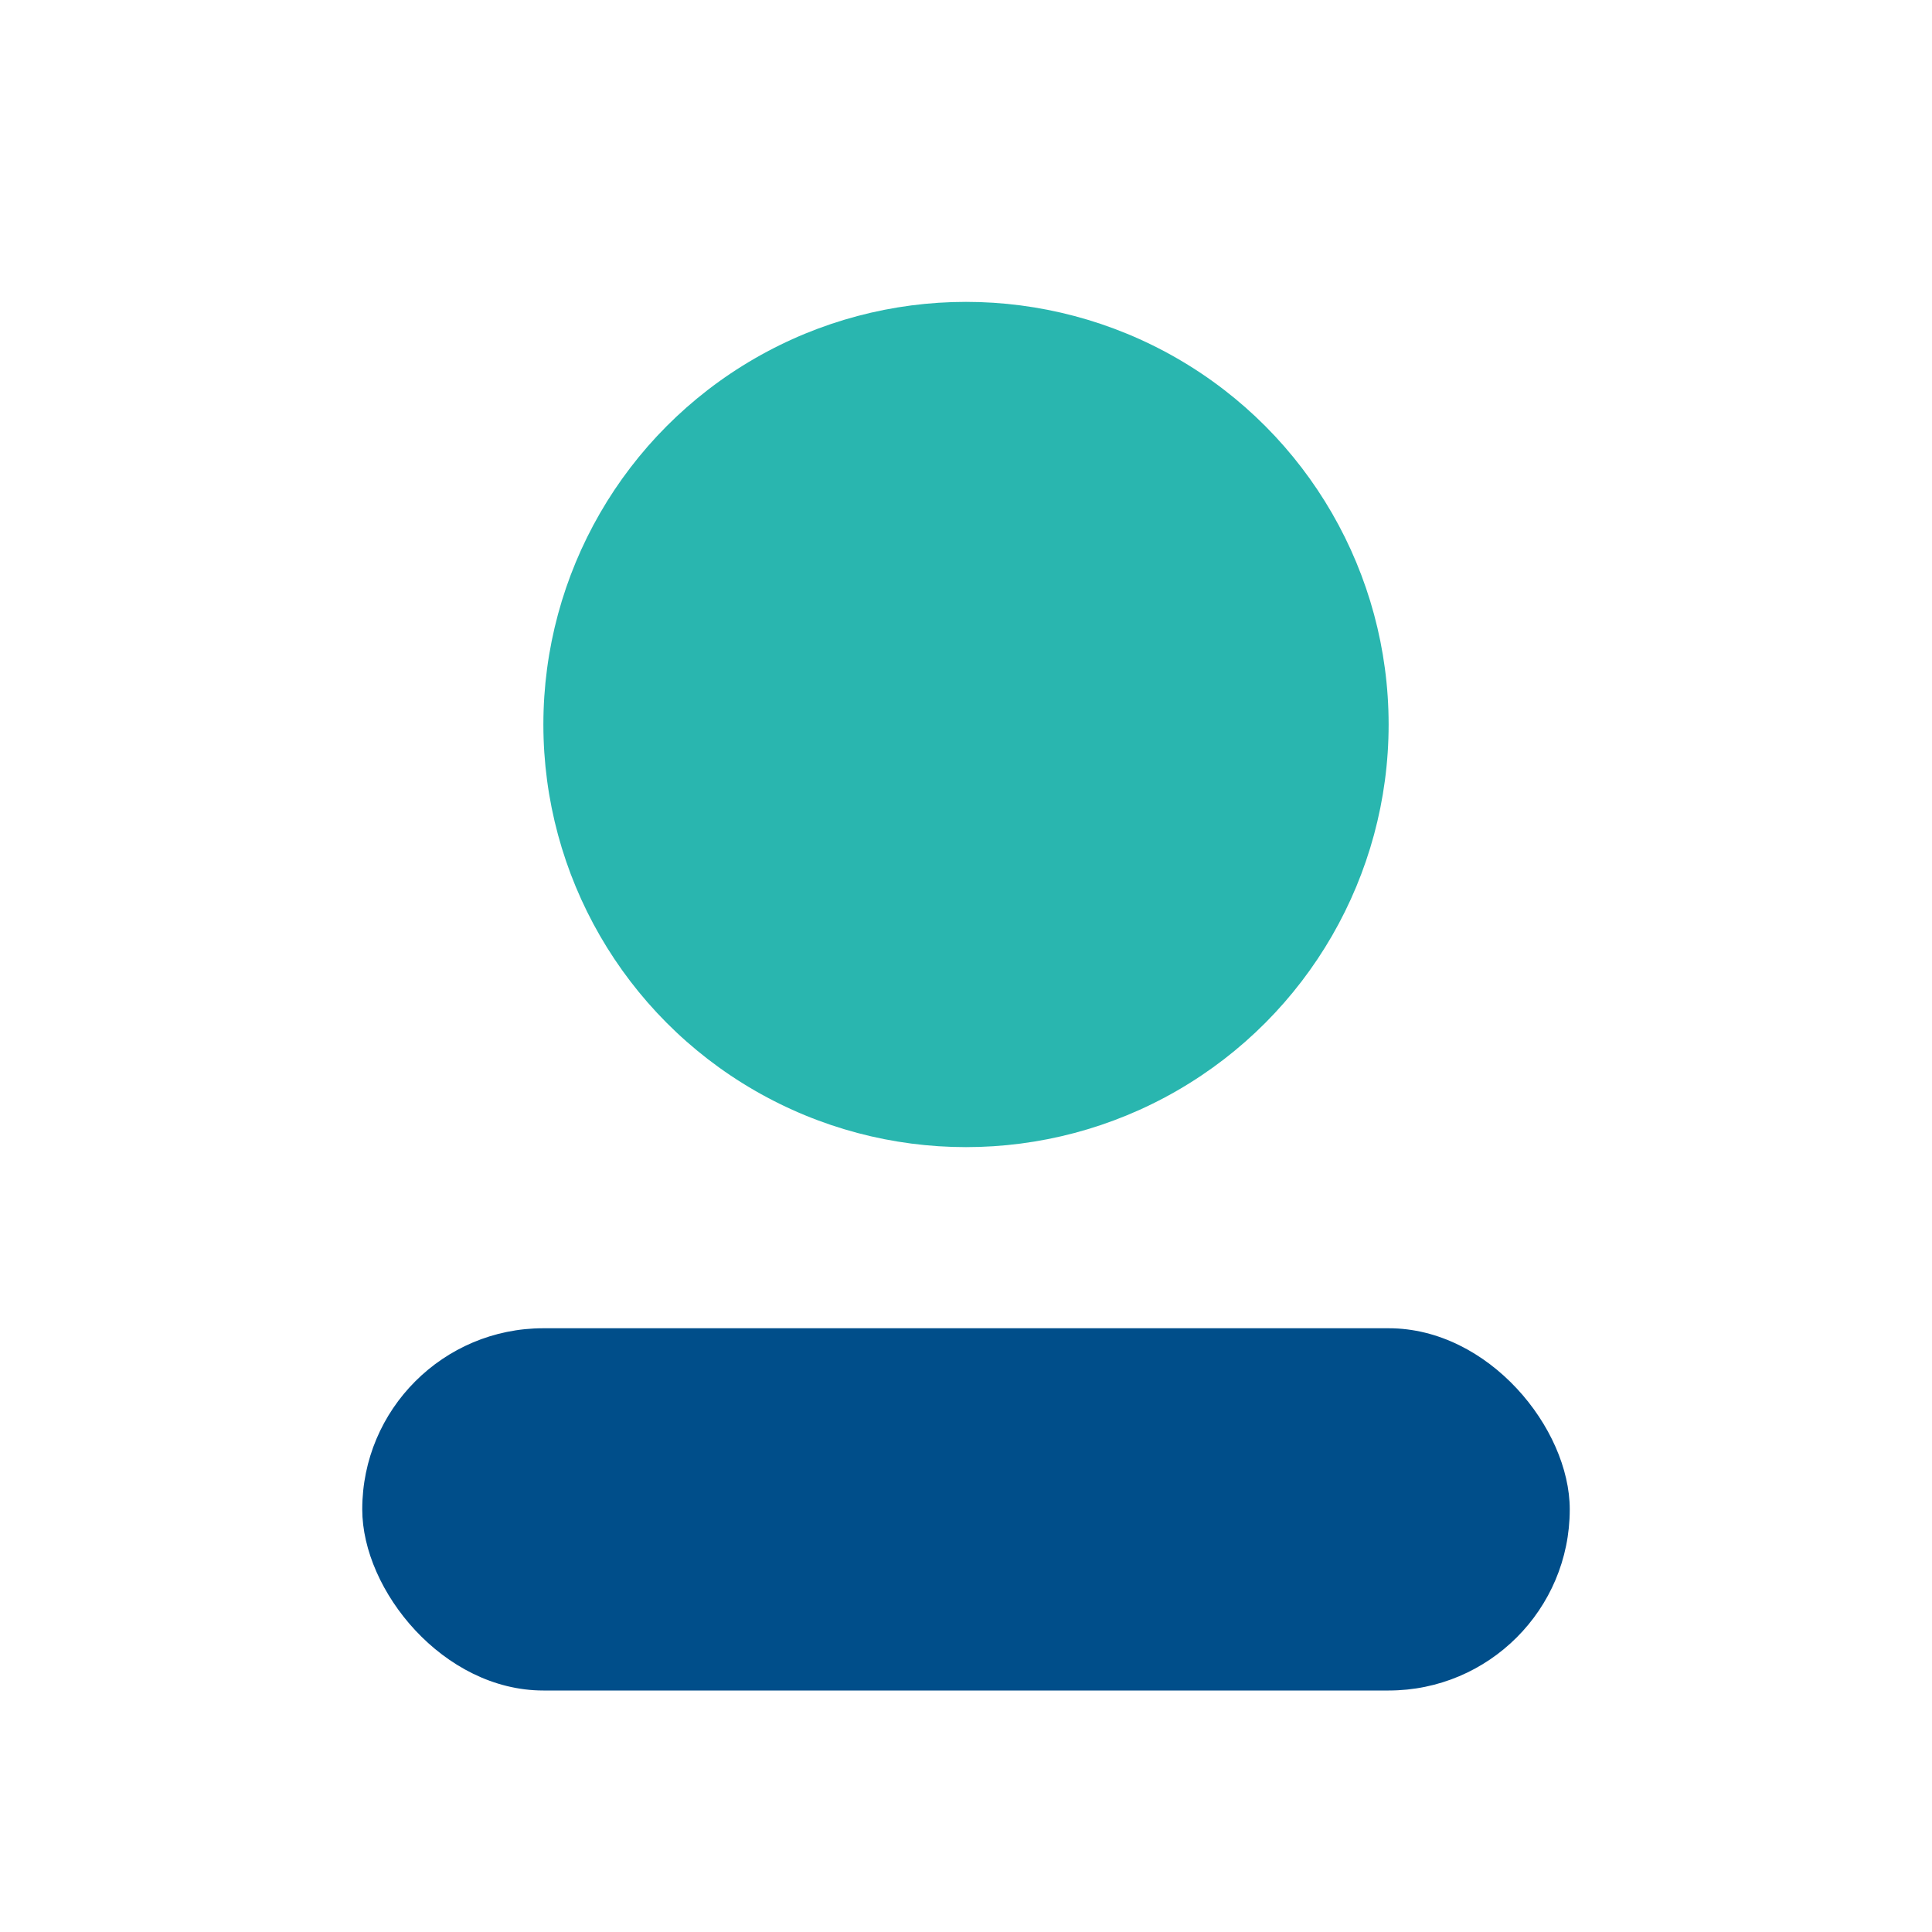
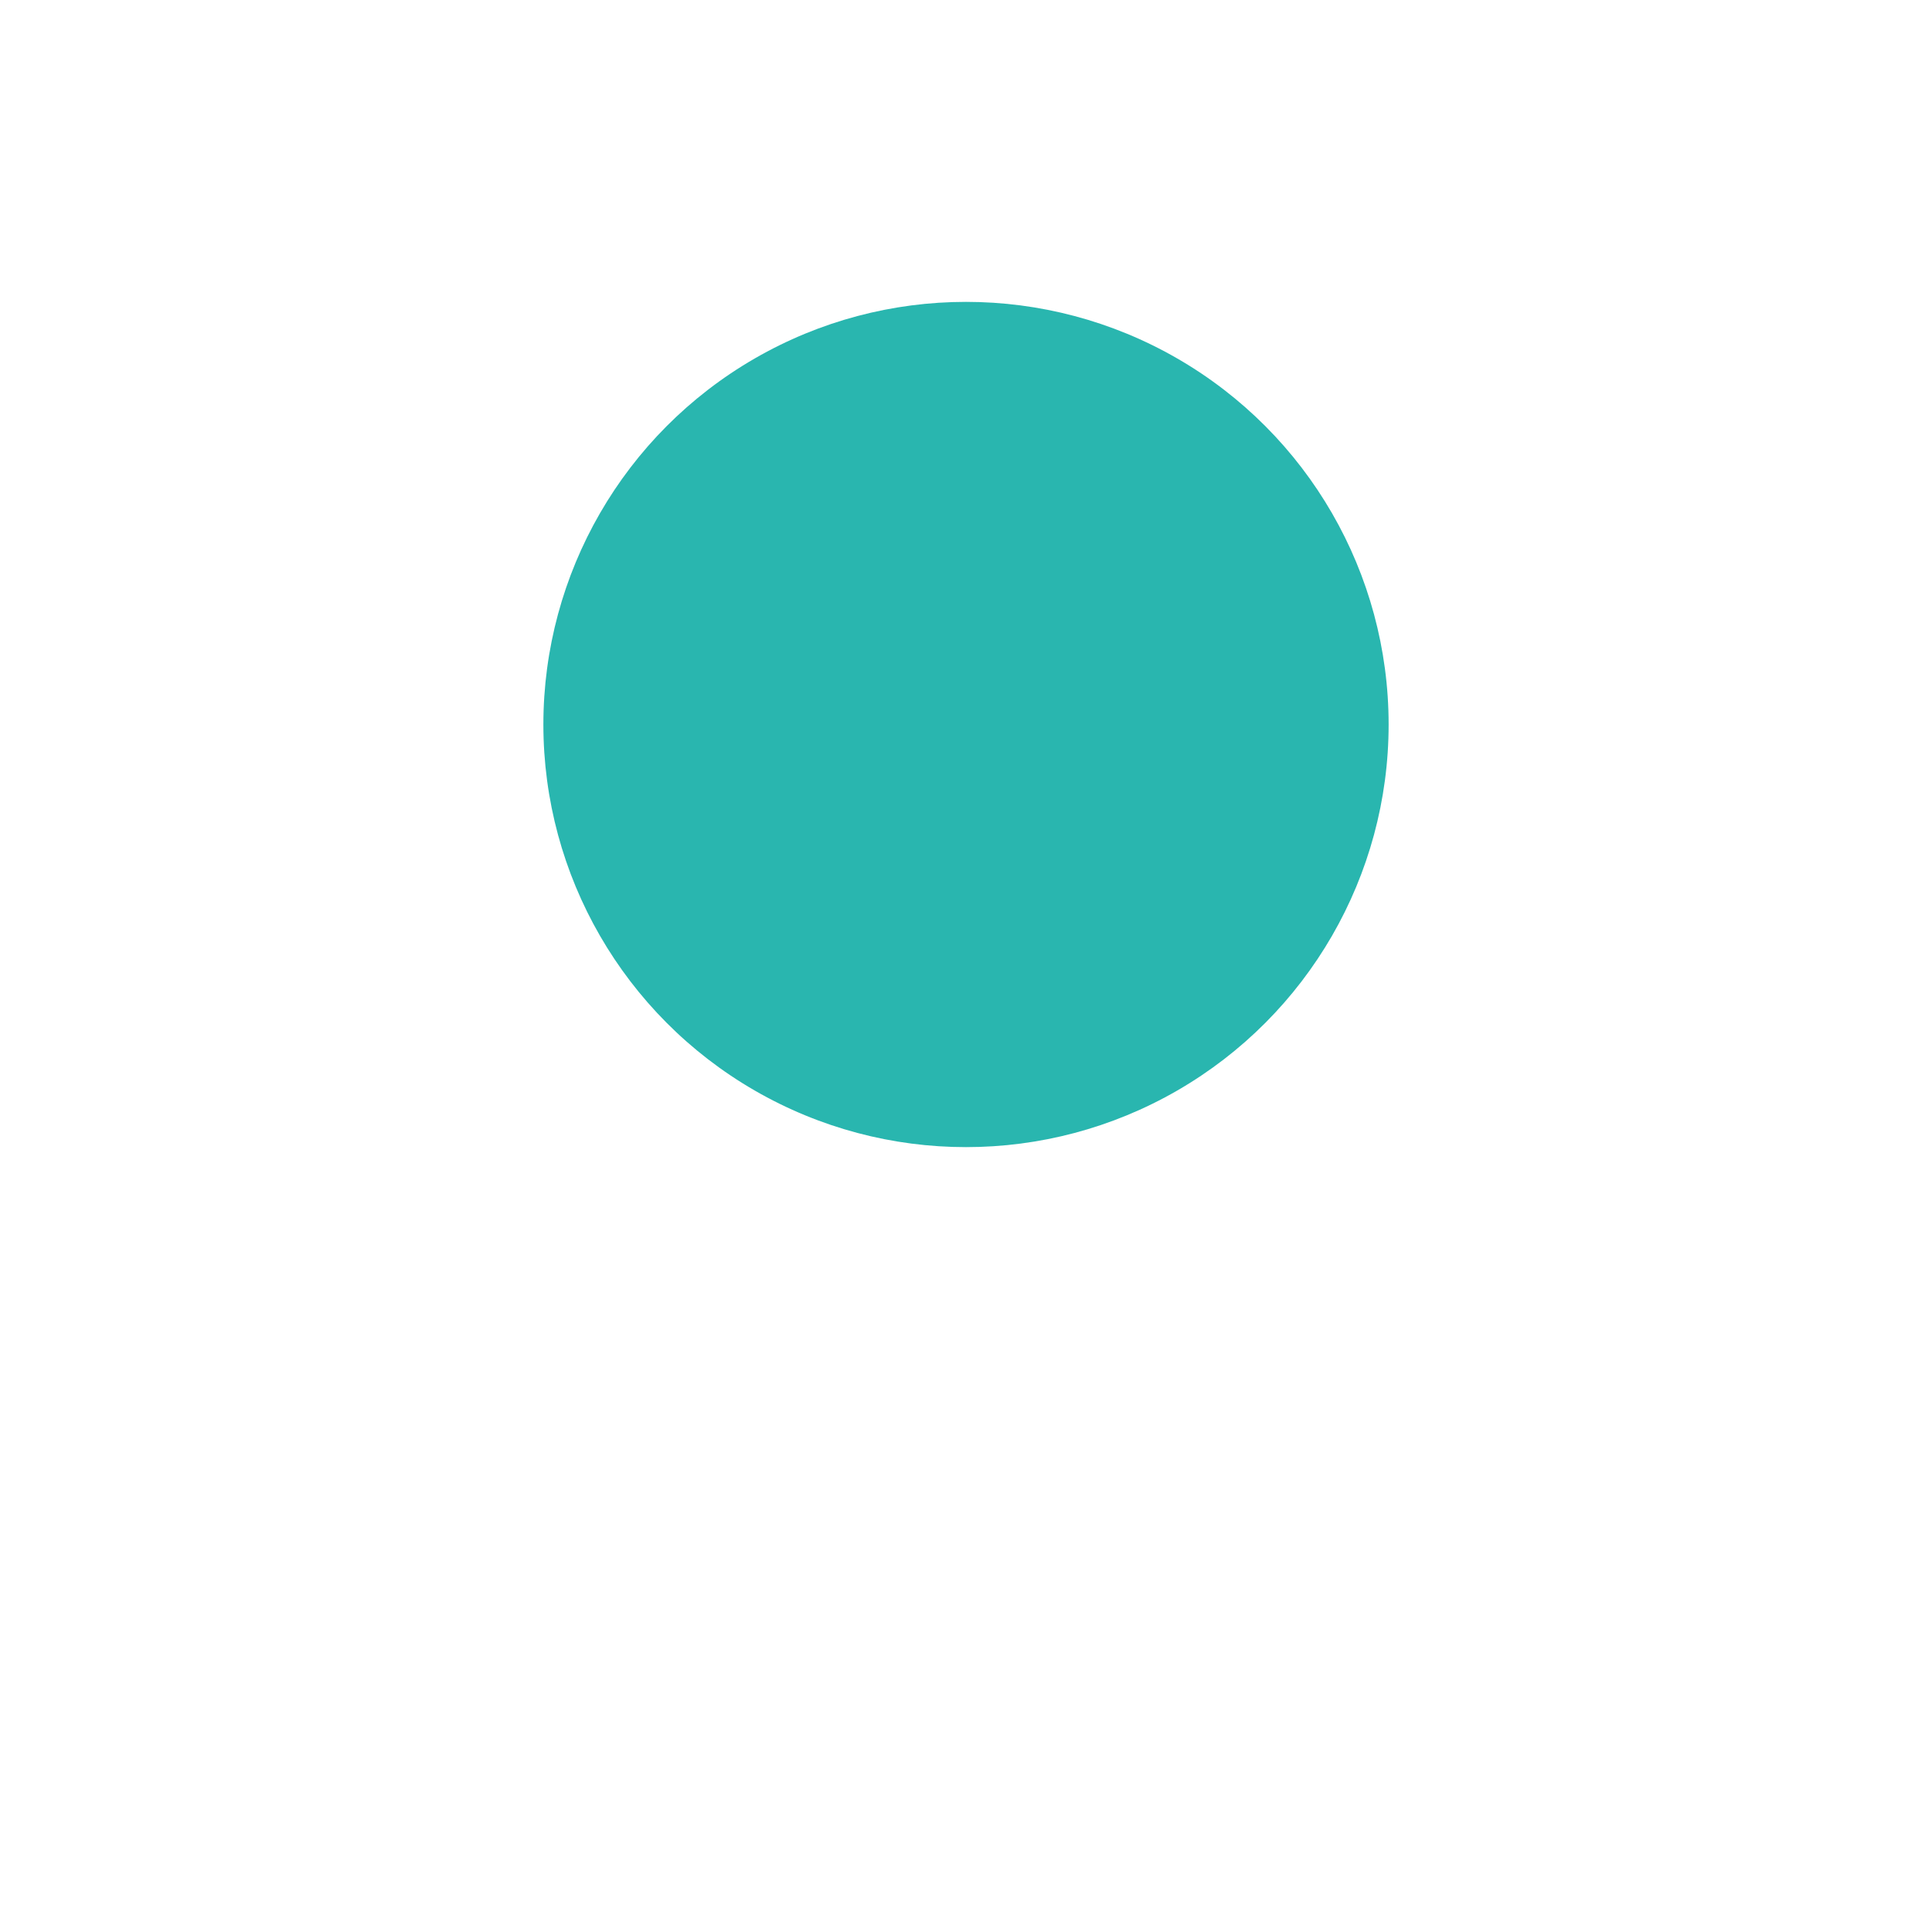
<svg xmlns="http://www.w3.org/2000/svg" width="32" height="32" viewBox="0 0 32 32">
  <circle cx="16" cy="12" r="7" fill="#29B6AF" />
-   <rect x="6" y="22" width="20" height="6" rx="3" fill="#004E8A" />
</svg>